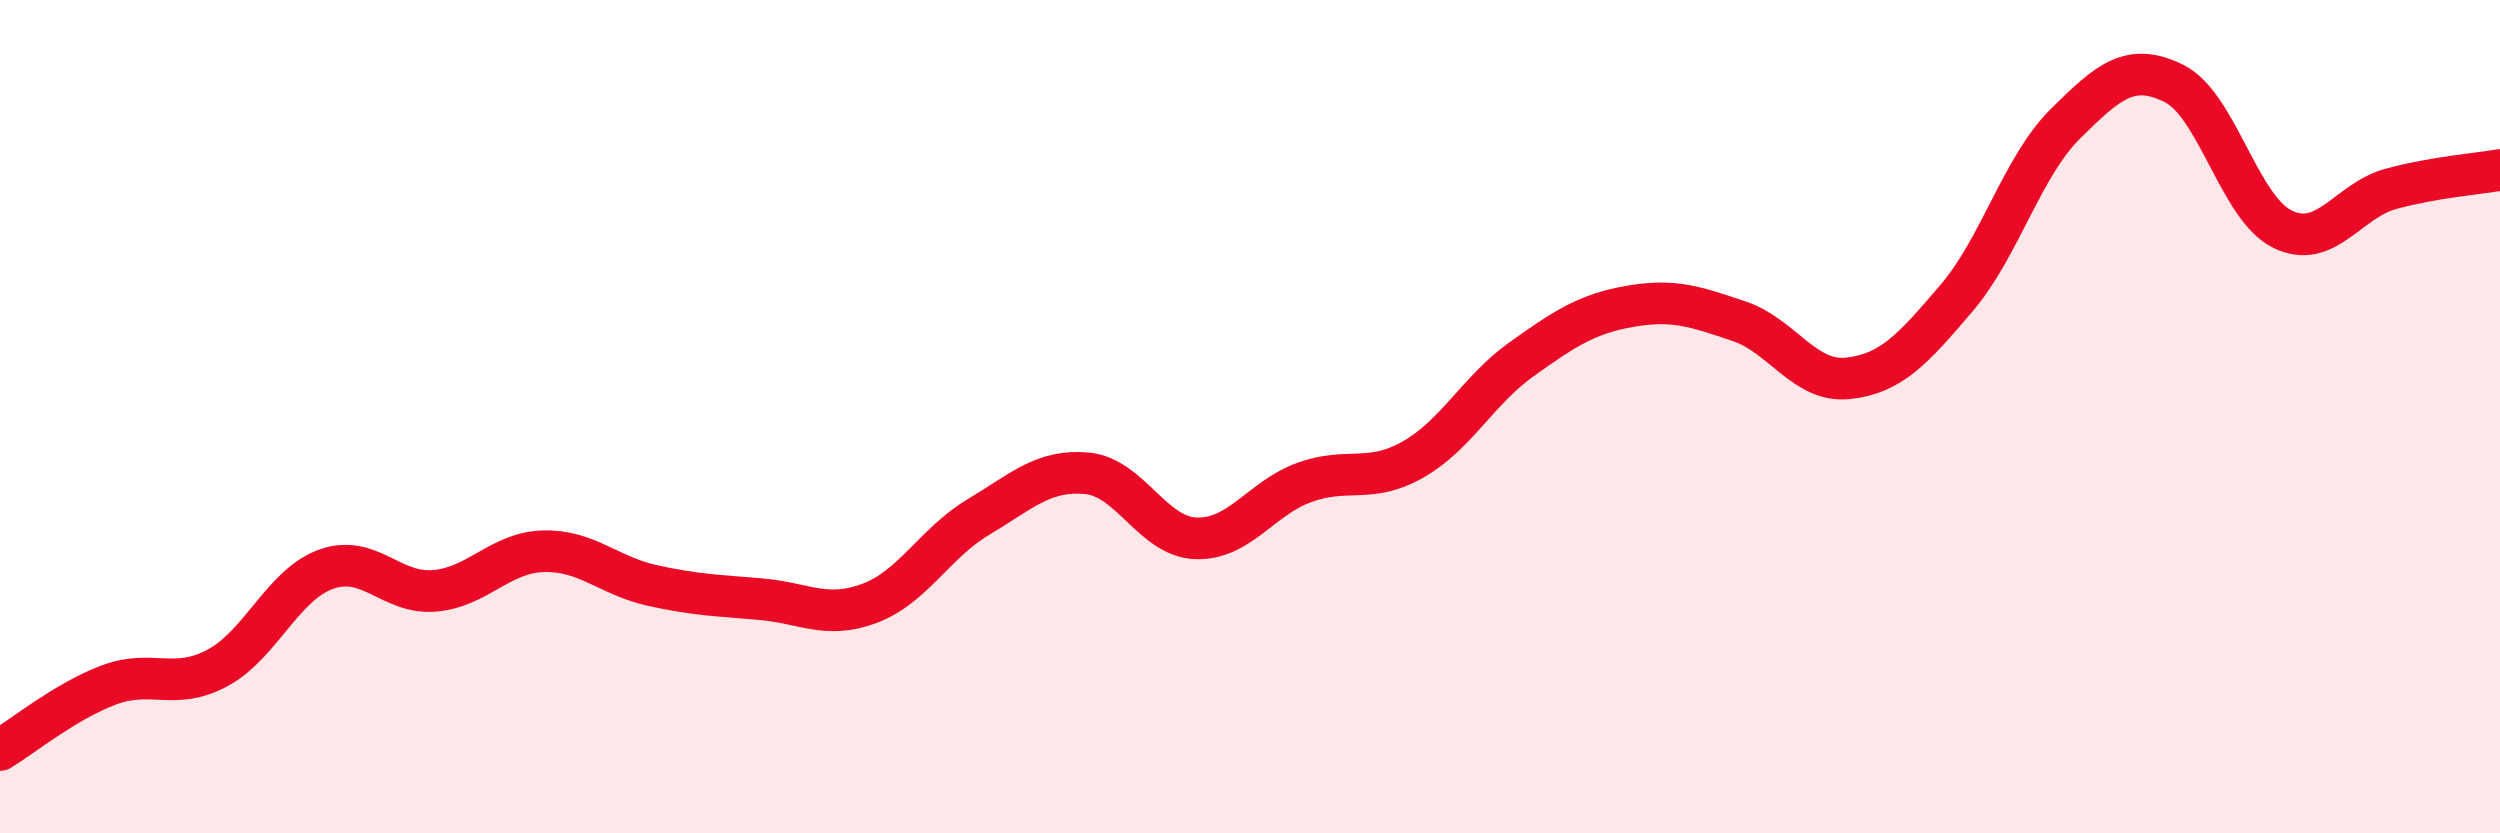
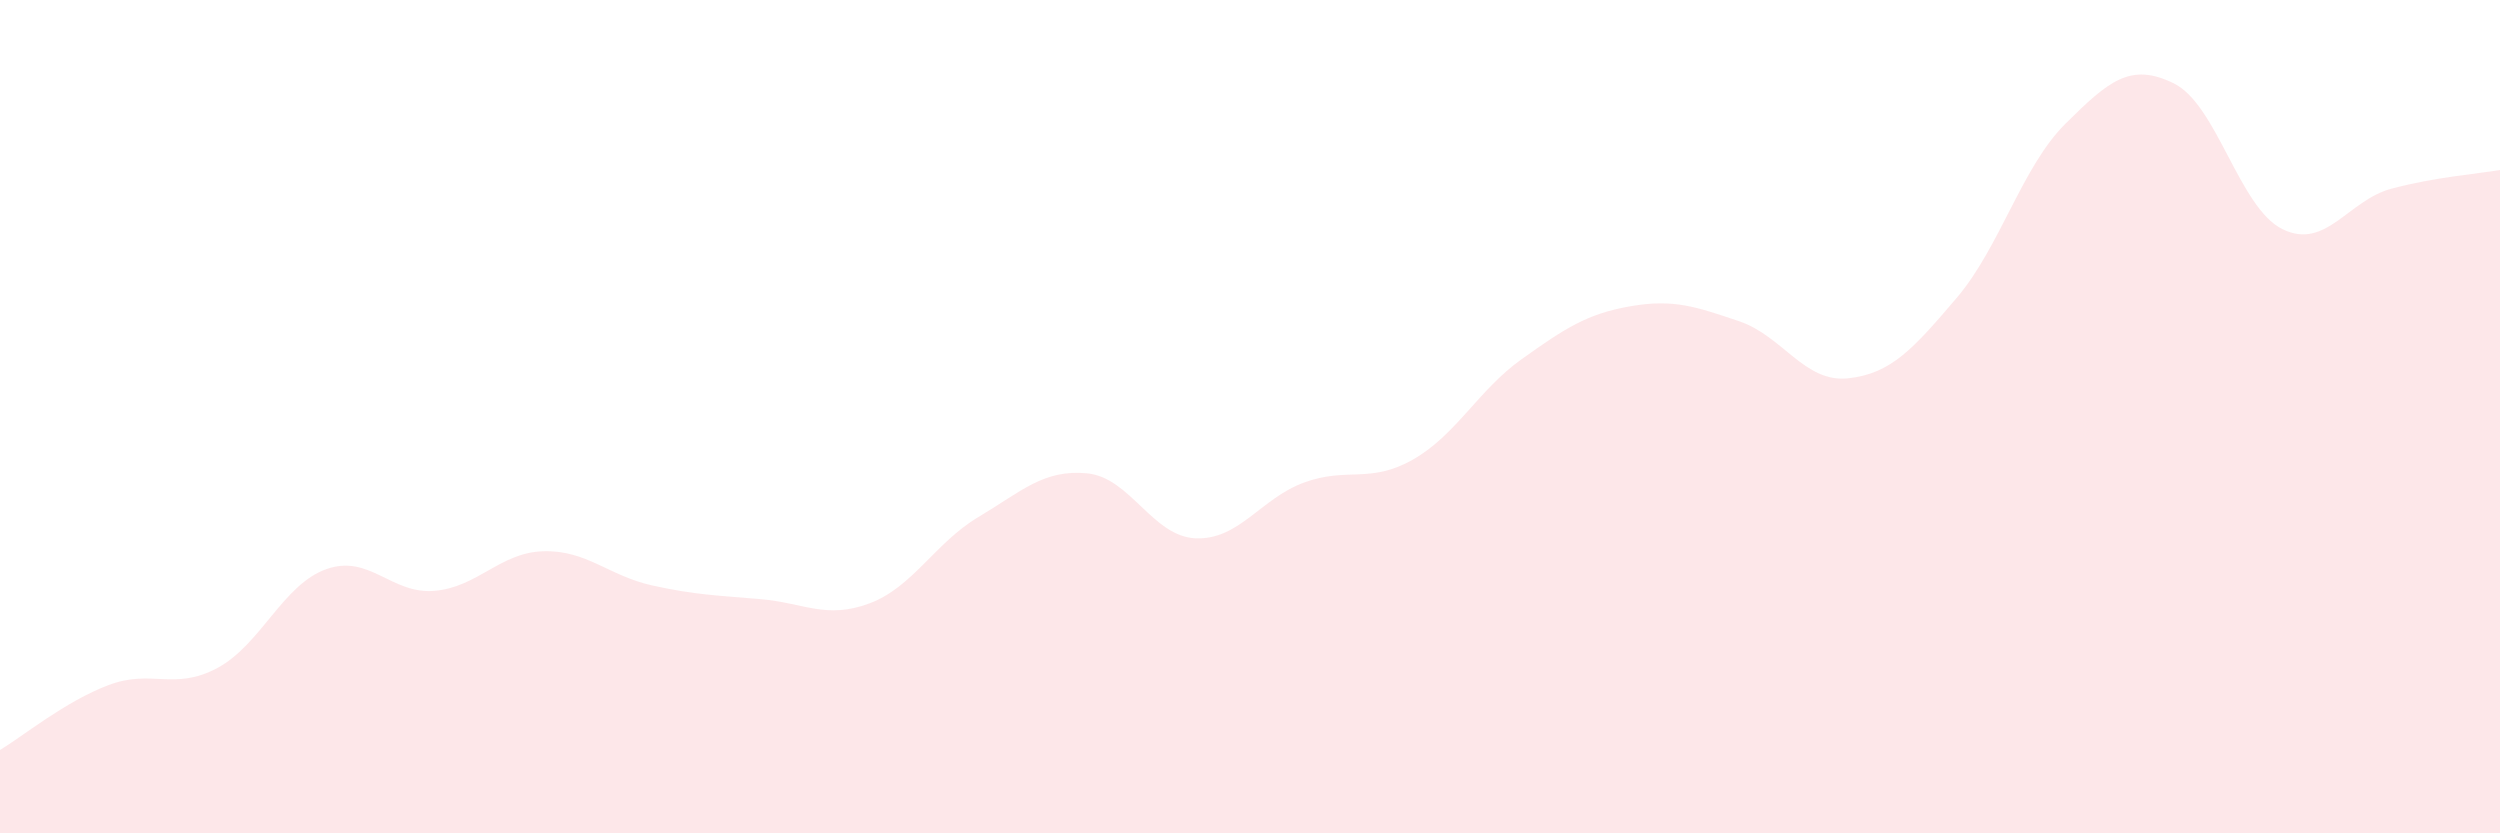
<svg xmlns="http://www.w3.org/2000/svg" width="60" height="20" viewBox="0 0 60 20">
  <path d="M 0,18 C 0.52,17.69 1.57,16.83 2.61,16.44 C 3.65,16.05 4.18,16.59 5.22,16.03 C 6.26,15.47 6.79,14.03 7.83,13.66 C 8.87,13.29 9.39,14.27 10.43,14.18 C 11.47,14.09 12,13.26 13.04,13.23 C 14.08,13.2 14.61,13.82 15.65,14.05 C 16.69,14.28 17.22,14.29 18.26,14.38 C 19.3,14.47 19.83,14.87 20.87,14.48 C 21.91,14.09 22.44,13.03 23.48,12.41 C 24.52,11.79 25.05,11.26 26.09,11.36 C 27.13,11.46 27.66,12.88 28.7,12.92 C 29.74,12.96 30.26,11.96 31.3,11.58 C 32.34,11.2 32.87,11.62 33.91,11.03 C 34.95,10.44 35.48,9.36 36.52,8.62 C 37.56,7.88 38.09,7.53 39.13,7.35 C 40.17,7.17 40.7,7.36 41.74,7.71 C 42.78,8.06 43.31,9.19 44.35,9.08 C 45.39,8.97 45.92,8.37 46.96,7.15 C 48,5.93 48.53,4 49.57,2.97 C 50.61,1.94 51.13,1.49 52.17,2 C 53.21,2.51 53.74,4.99 54.78,5.5 C 55.82,6.01 56.35,4.81 57.39,4.53 C 58.43,4.25 59.48,4.17 60,4.08L60 20L0 20Z" fill="#EB0A25" opacity="0.1" stroke-linecap="round" stroke-linejoin="round" />
-   <path d="M 0,18 C 0.52,17.69 1.57,16.83 2.61,16.44 C 3.65,16.05 4.18,16.59 5.22,16.03 C 6.26,15.47 6.79,14.03 7.83,13.66 C 8.87,13.29 9.39,14.27 10.43,14.18 C 11.47,14.09 12,13.26 13.04,13.23 C 14.08,13.2 14.61,13.82 15.65,14.05 C 16.69,14.28 17.22,14.29 18.26,14.38 C 19.3,14.47 19.83,14.87 20.87,14.48 C 21.91,14.09 22.44,13.03 23.48,12.41 C 24.52,11.79 25.05,11.26 26.09,11.36 C 27.13,11.46 27.66,12.88 28.7,12.92 C 29.74,12.96 30.26,11.96 31.3,11.58 C 32.34,11.2 32.87,11.62 33.91,11.03 C 34.95,10.44 35.48,9.36 36.52,8.62 C 37.56,7.88 38.09,7.53 39.13,7.35 C 40.17,7.17 40.7,7.36 41.74,7.71 C 42.78,8.06 43.31,9.19 44.35,9.08 C 45.39,8.97 45.92,8.37 46.96,7.15 C 48,5.93 48.53,4 49.57,2.97 C 50.61,1.94 51.13,1.49 52.17,2 C 53.21,2.51 53.74,4.99 54.78,5.5 C 55.82,6.01 56.35,4.81 57.39,4.53 C 58.43,4.25 59.48,4.17 60,4.08" stroke="#EB0A25" stroke-width="1" fill="none" stroke-linecap="round" stroke-linejoin="round" />
</svg>